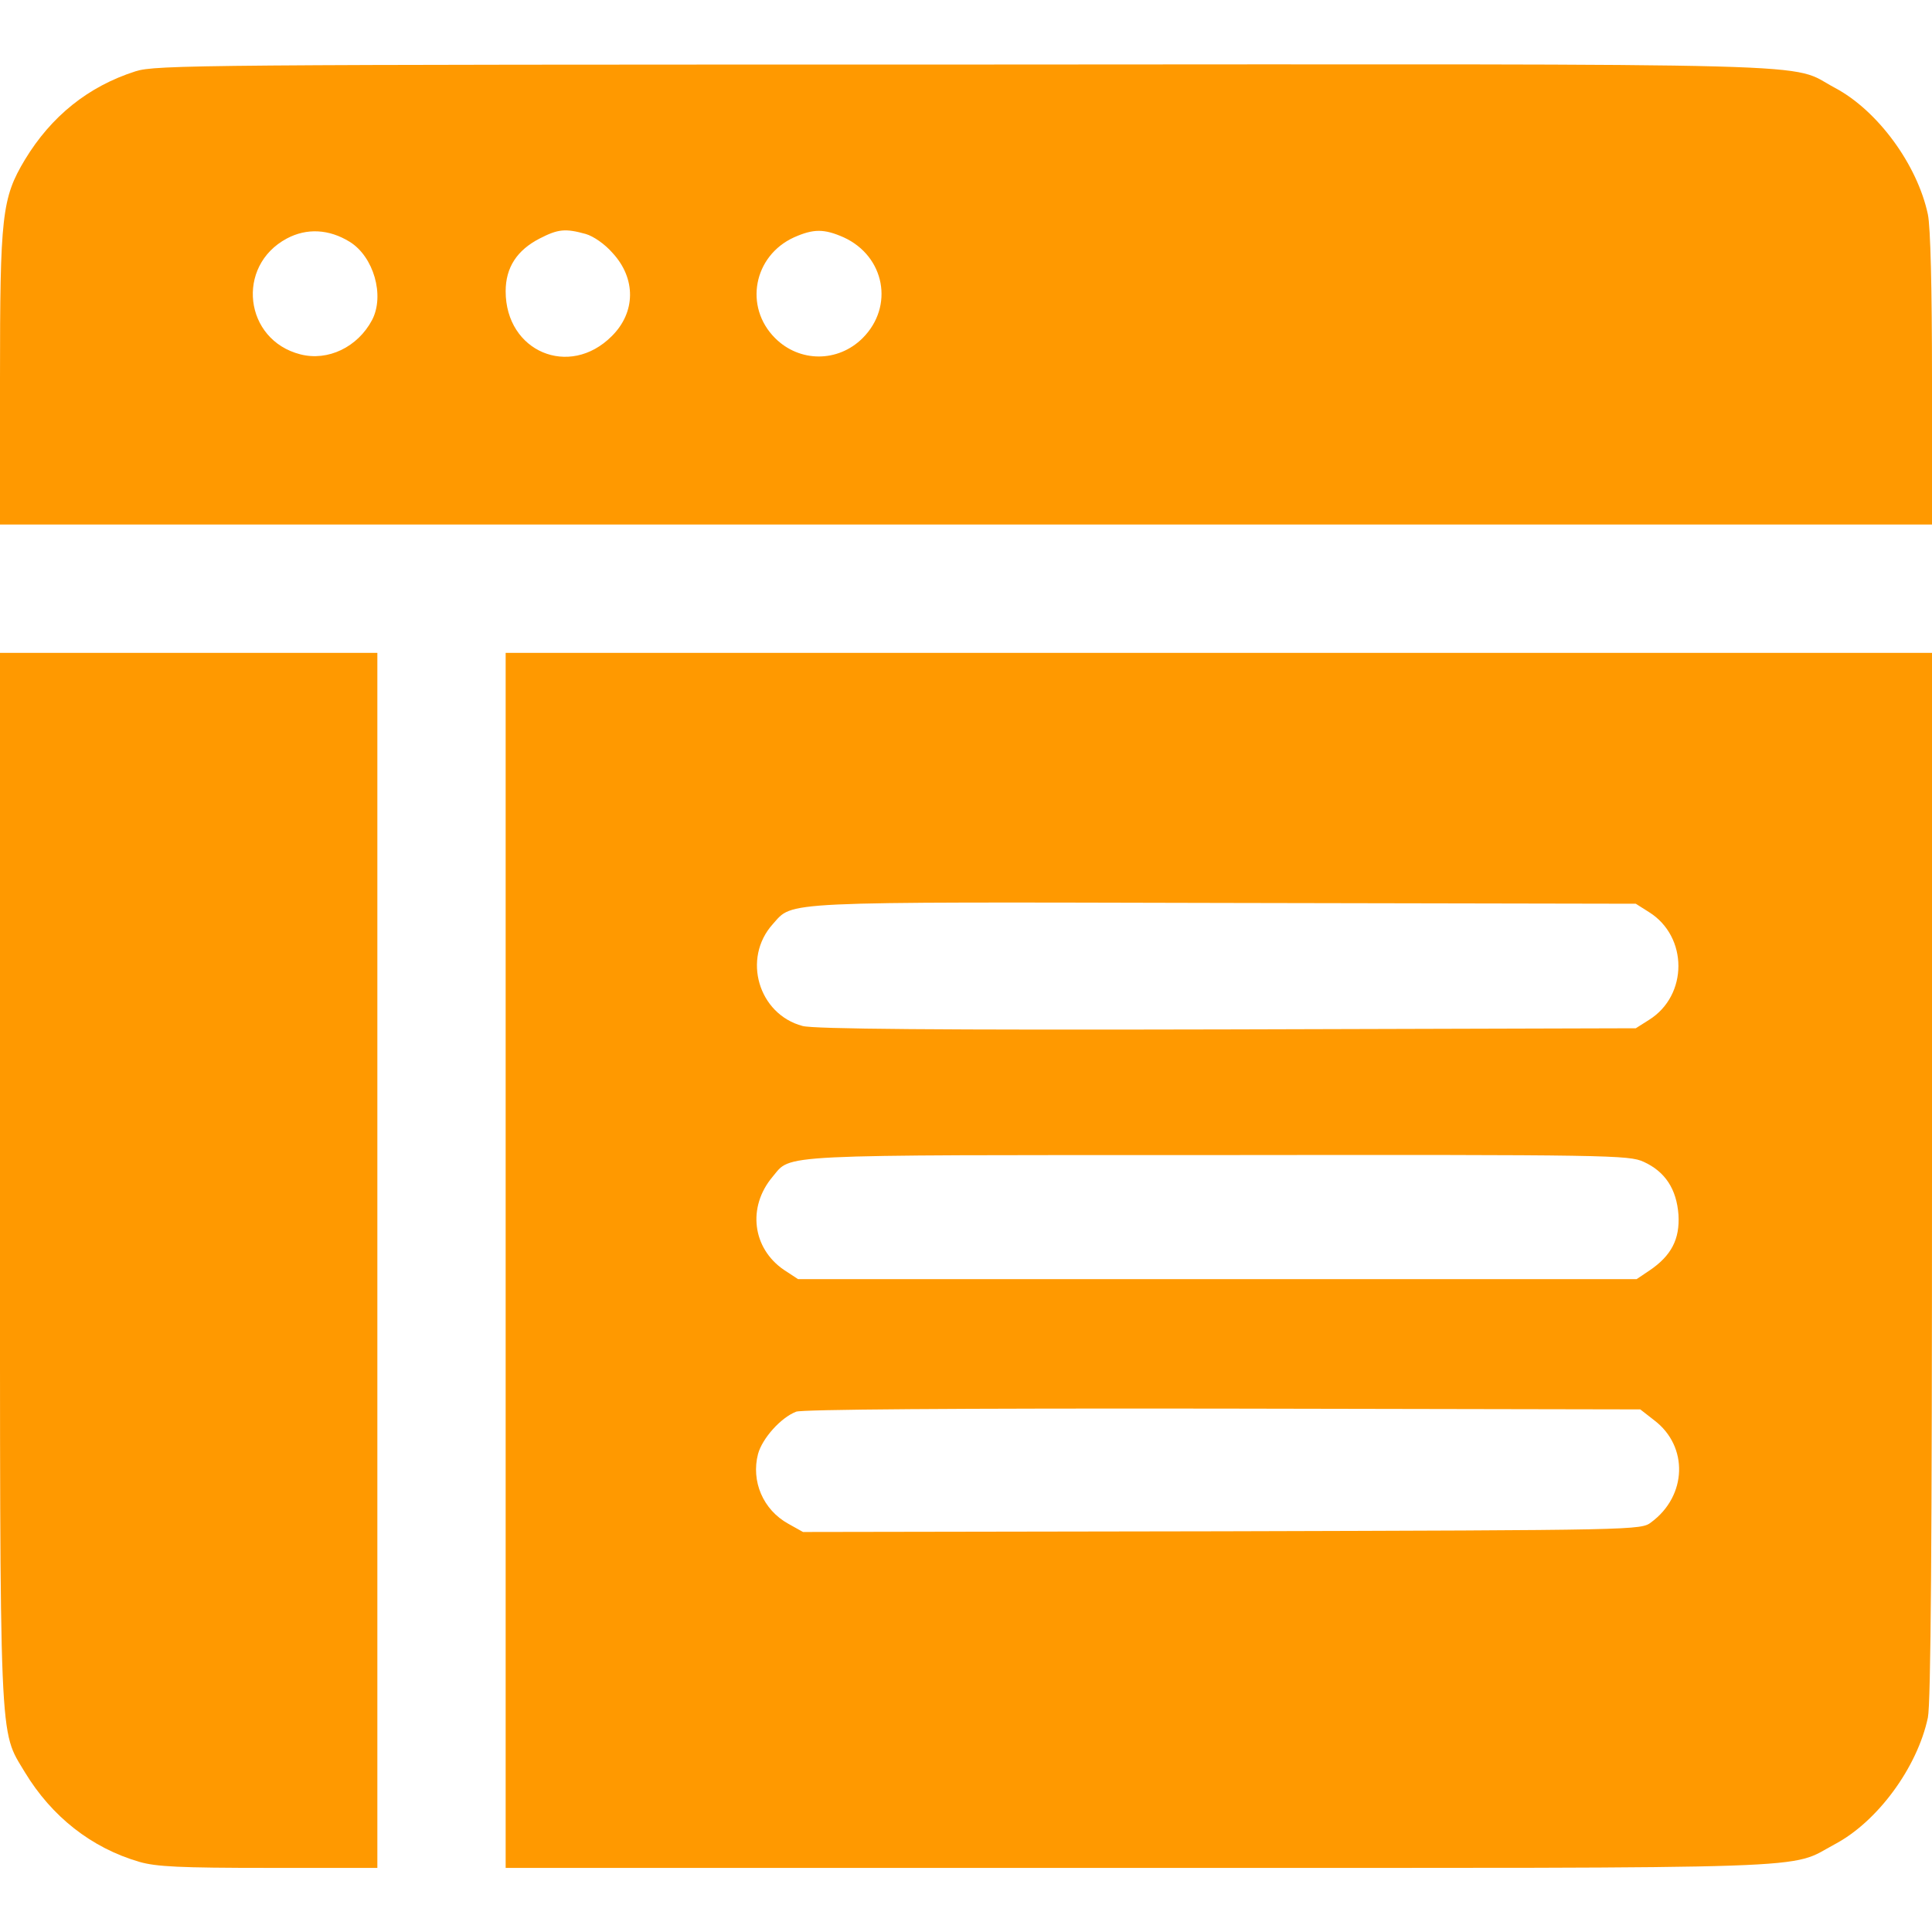
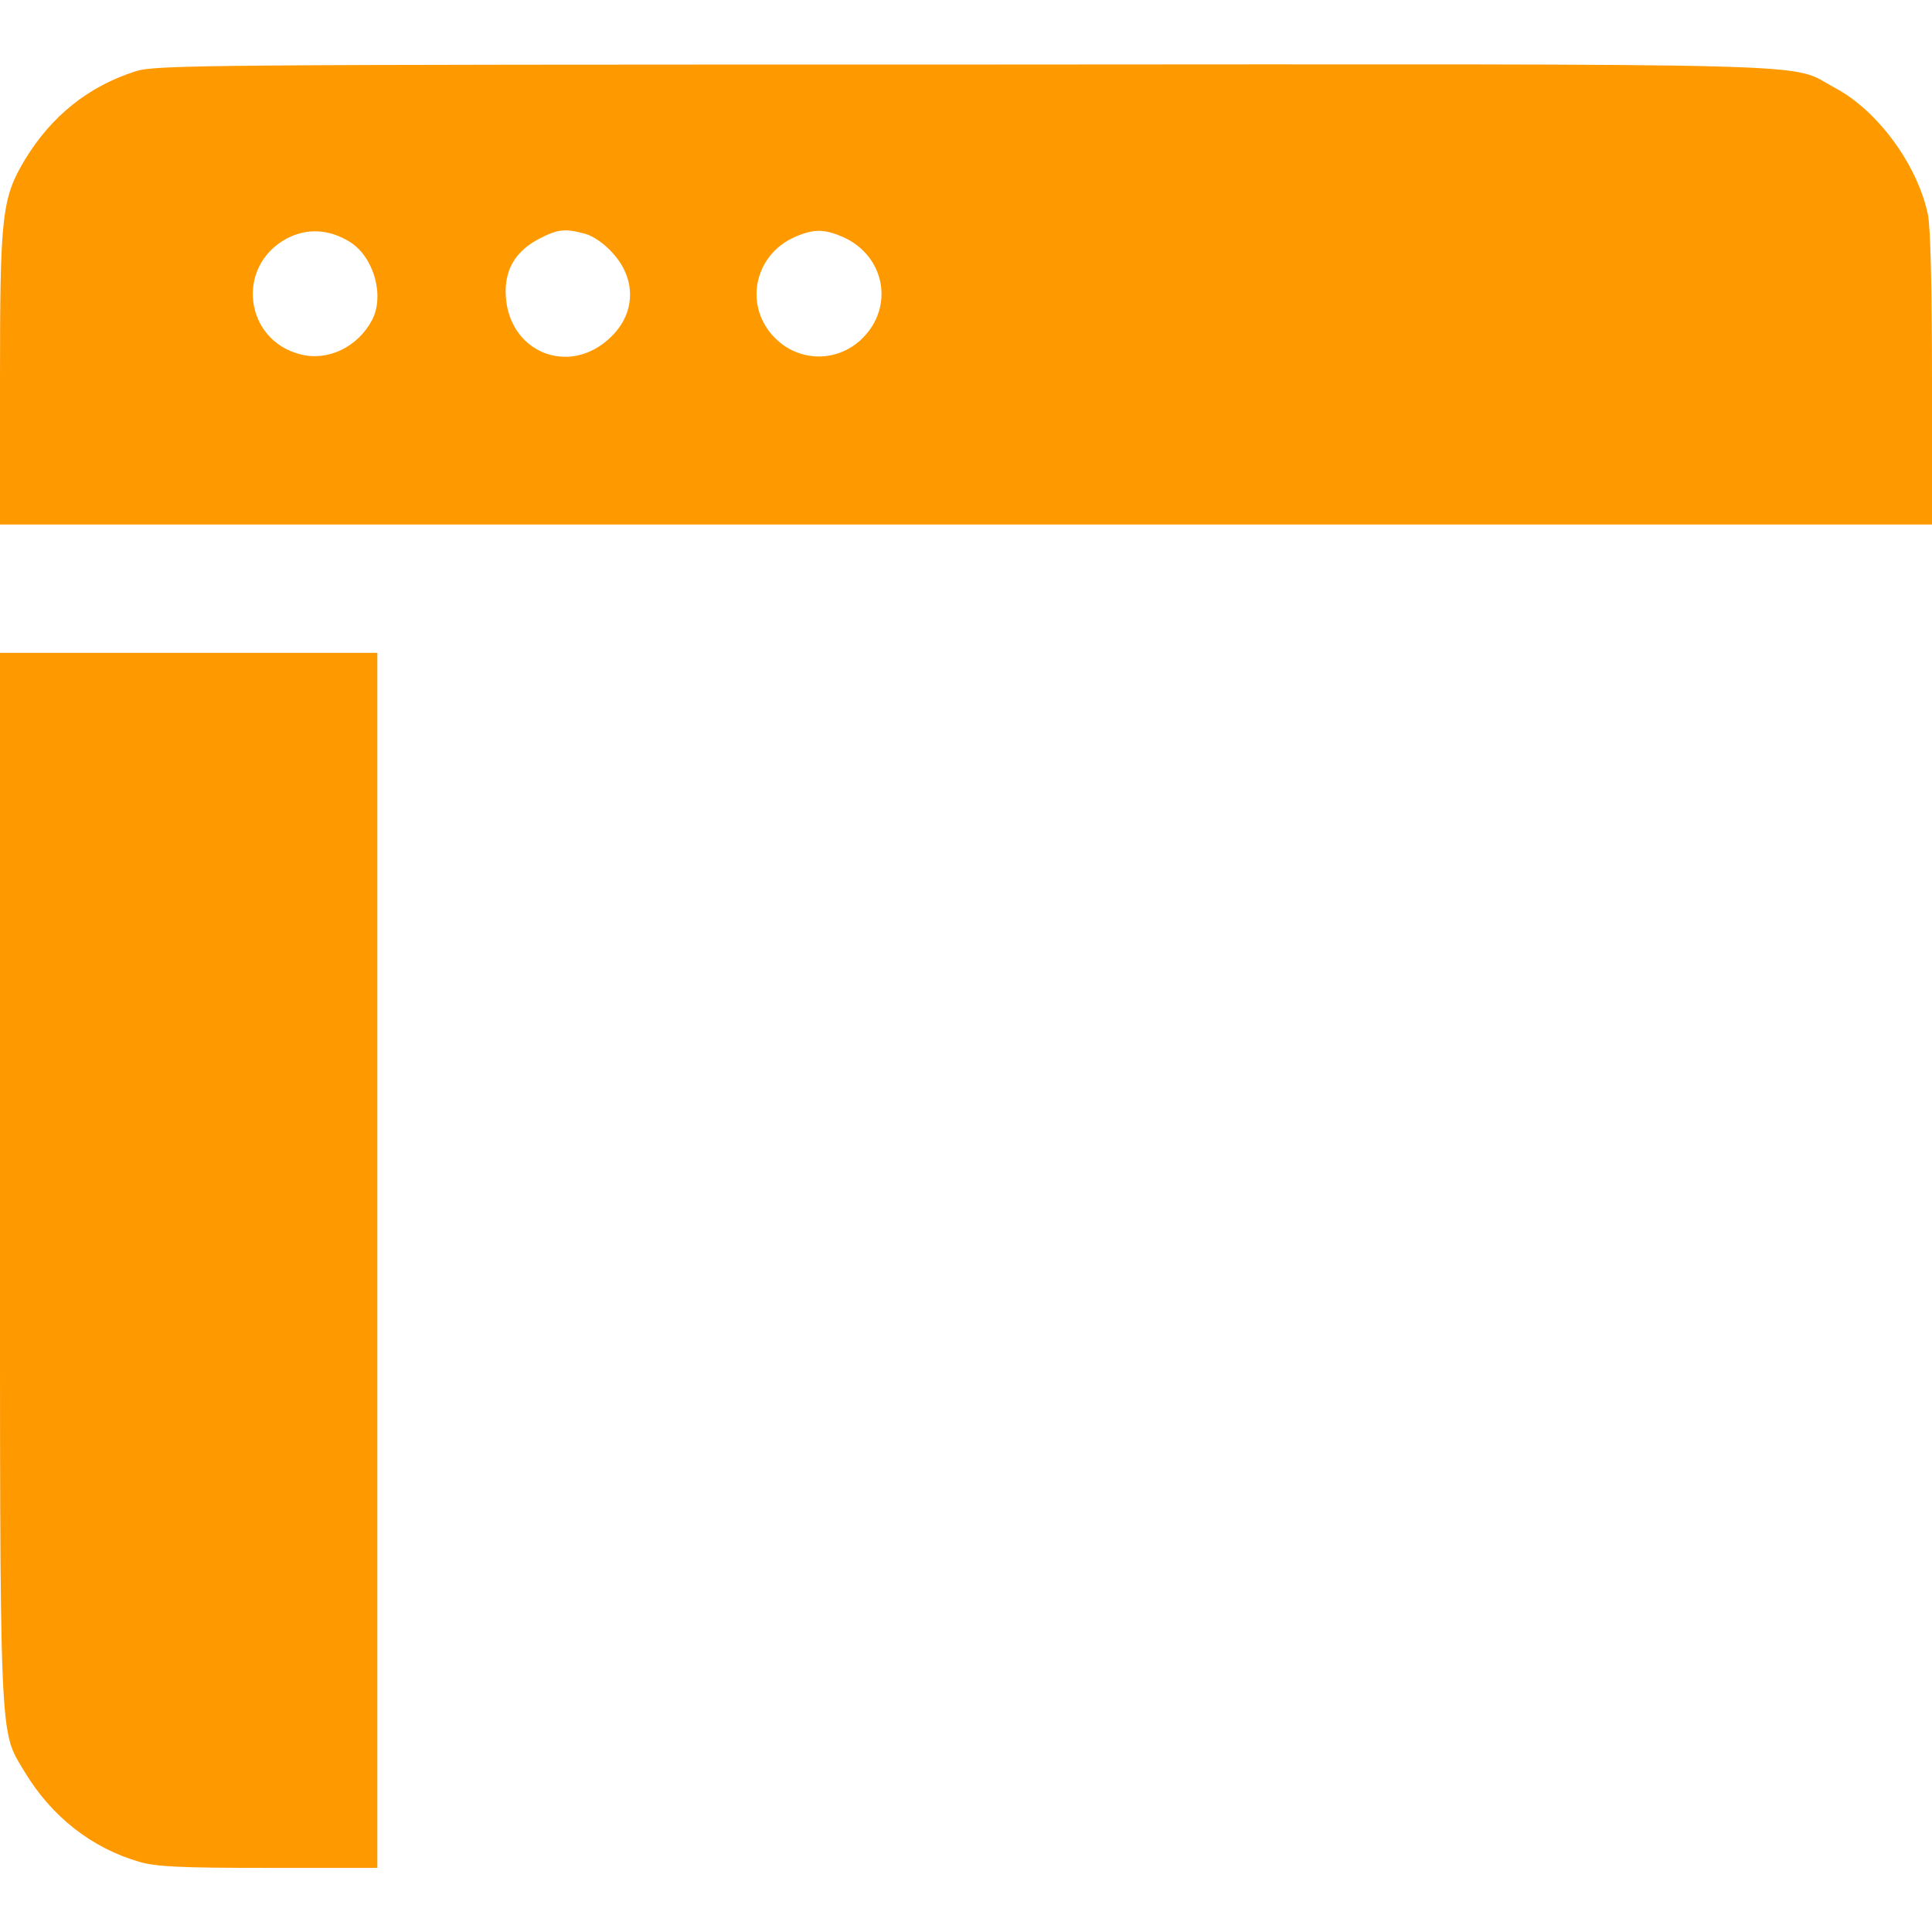
<svg xmlns="http://www.w3.org/2000/svg" width="22" height="22" viewBox="0 0 22 22" fill="none">
  <g clip-path="url(#clip0_2096_2104)">
    <path d="M1.543 0.812C1.005 0.984 0.584 1.323 0.284 1.818C0.021 2.256 0 2.454 0 4.314V5.973H11H22V4.318C22 3.279 21.983 2.582 21.953 2.441C21.832 1.873 21.381 1.259 20.896 1.001C20.346 0.709 21.141 0.73 10.983 0.735C2.29 0.735 1.77 0.739 1.543 0.812ZM3.983 2.754C4.254 2.922 4.383 3.364 4.237 3.644C4.073 3.953 3.734 4.116 3.42 4.035C2.78 3.871 2.681 3.029 3.266 2.716C3.493 2.595 3.747 2.608 3.983 2.754ZM6.669 2.664C6.759 2.69 6.888 2.78 6.974 2.879C7.245 3.171 7.24 3.558 6.965 3.829C6.484 4.31 5.758 4.005 5.758 3.317C5.758 3.046 5.887 2.849 6.145 2.716C6.355 2.608 6.437 2.6 6.669 2.664ZM9.608 2.703C10.076 2.918 10.184 3.489 9.823 3.85C9.543 4.129 9.105 4.129 8.826 3.85C8.469 3.493 8.581 2.913 9.041 2.703C9.264 2.604 9.384 2.604 9.608 2.703Z" fill="#FF9900" />
    <path d="M-9.05272e-06 13.389C-9.05272e-06 19.998 -0.013 19.684 0.284 20.182C0.589 20.685 1.04 21.042 1.586 21.201C1.779 21.257 2.05 21.27 3.059 21.27H4.297V14.351V7.434H2.148H-9.05272e-06V13.389Z" fill="#FF9900" />
-     <path d="M5.758 14.352V21.27H12.968C20.926 21.27 20.35 21.291 20.896 20.999C21.381 20.741 21.832 20.127 21.953 19.559C21.987 19.4 22 17.561 22 13.385V7.434H13.879H5.758V14.352ZM18.777 10.386C19.224 10.665 19.224 11.335 18.777 11.614L18.627 11.709L13.973 11.722C10.669 11.73 9.264 11.718 9.139 11.683C8.637 11.55 8.448 10.914 8.8 10.523C9.036 10.261 8.817 10.27 13.943 10.282L18.627 10.291L18.777 10.386ZM18.717 13.23C18.962 13.342 19.091 13.54 19.113 13.832C19.13 14.111 19.031 14.3 18.782 14.468L18.636 14.566H13.862H9.088L8.925 14.459C8.568 14.214 8.508 13.746 8.796 13.402C9.019 13.14 8.748 13.153 13.857 13.153C18.335 13.148 18.55 13.153 18.717 13.23ZM18.837 16.173C19.229 16.47 19.211 17.033 18.803 17.334C18.687 17.424 18.657 17.424 13.913 17.437L9.144 17.445L8.976 17.351C8.688 17.192 8.551 16.865 8.632 16.556C8.68 16.38 8.89 16.143 9.066 16.075C9.135 16.049 10.841 16.036 13.926 16.04L18.678 16.049L18.837 16.173Z" fill="#FF9900" />
  </g>
  <defs>
    <clipPath id="clip0_2096_2104">
      <rect width="22" height="22" fill="white" />
    </clipPath>
  </defs>
</svg>